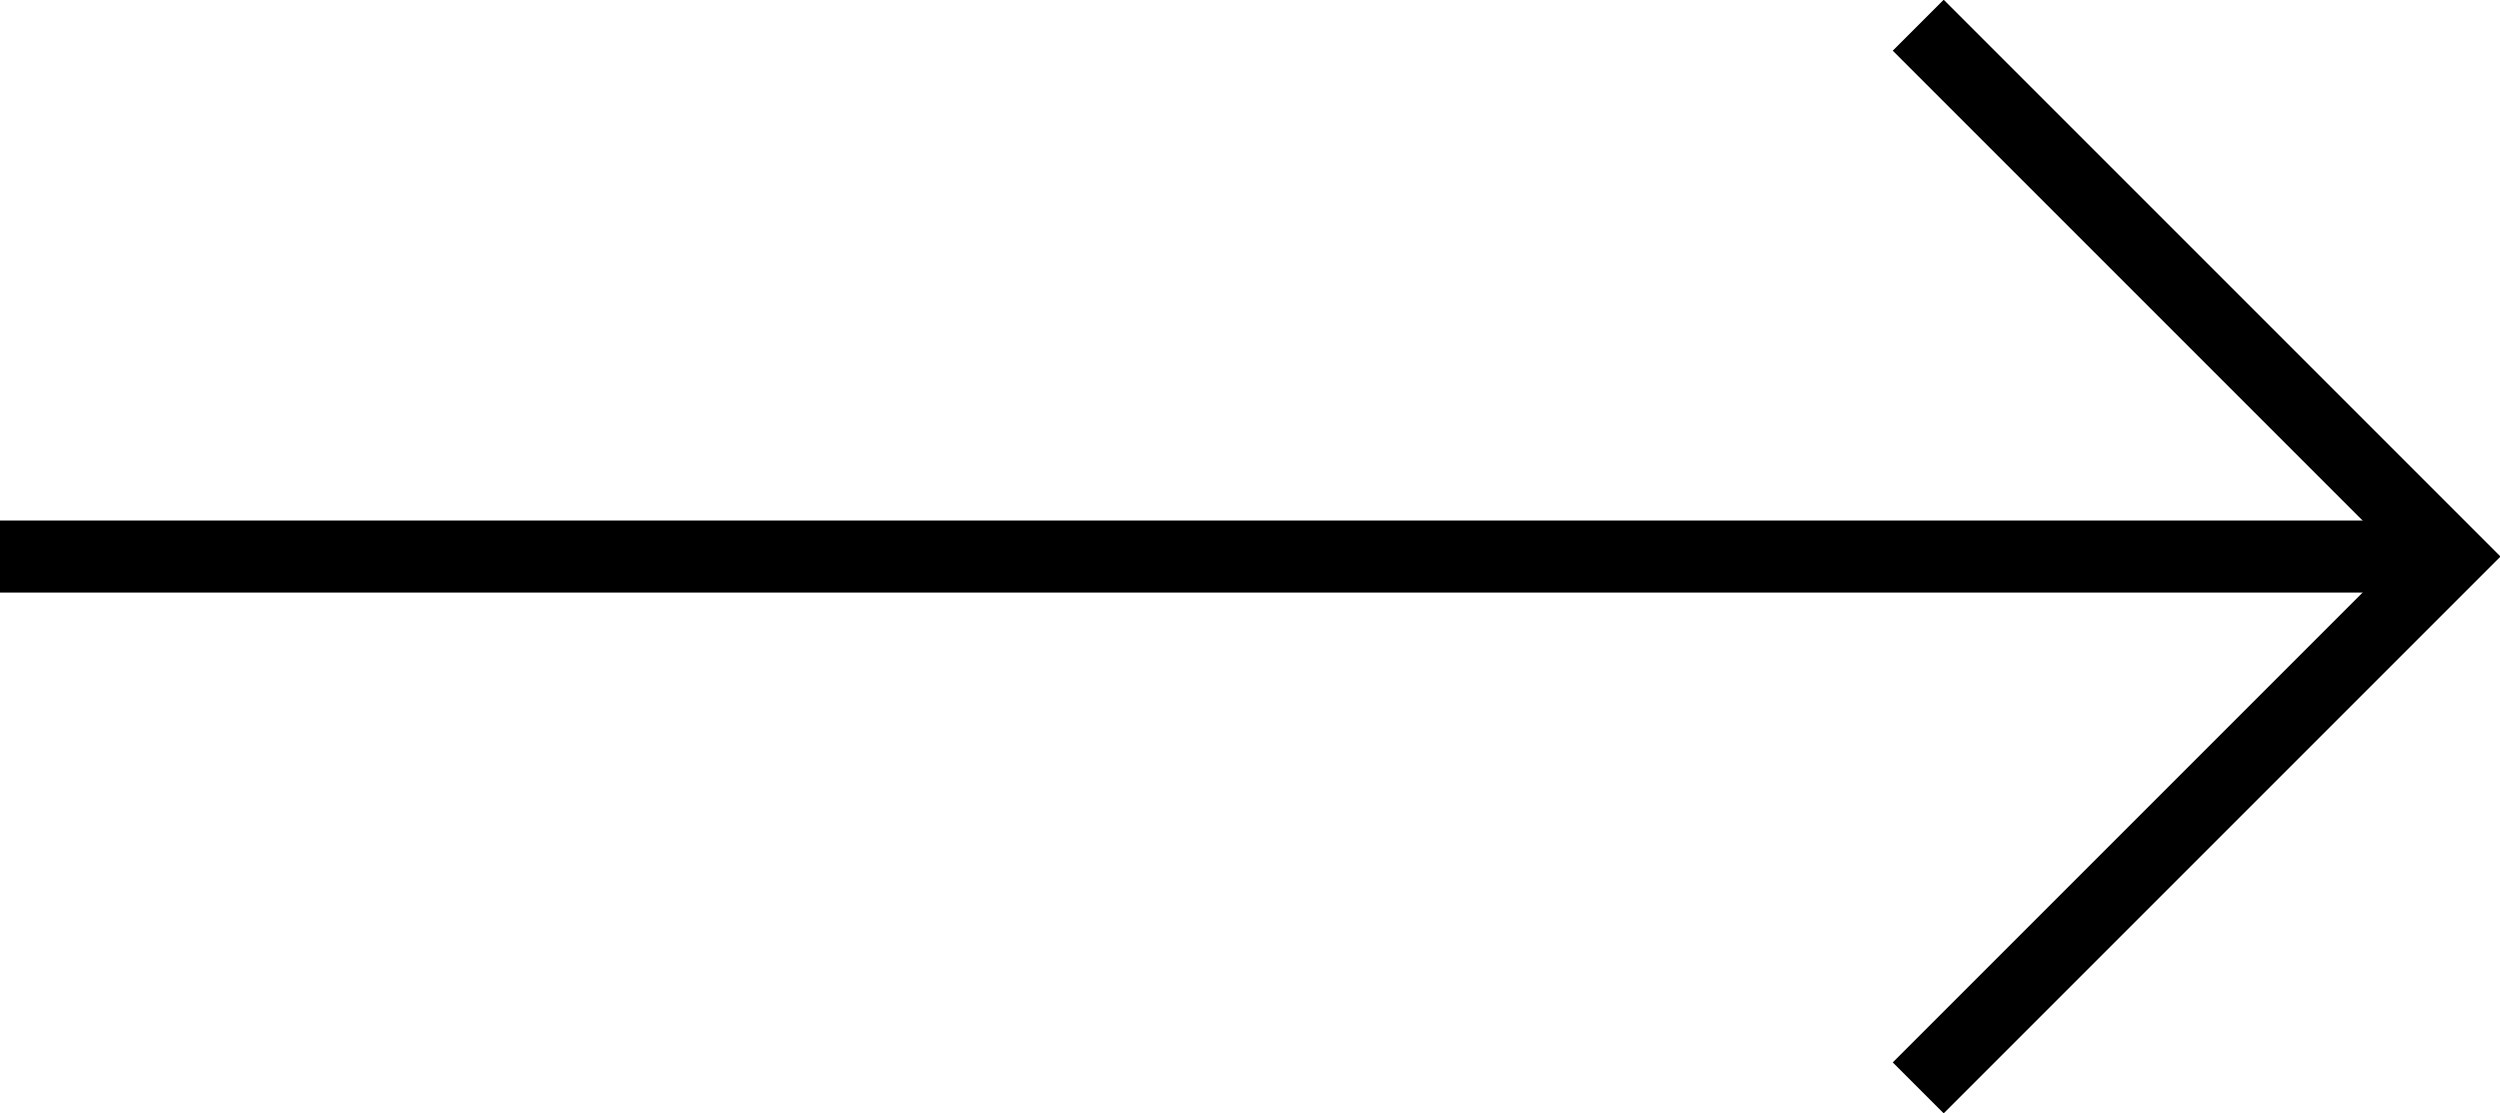
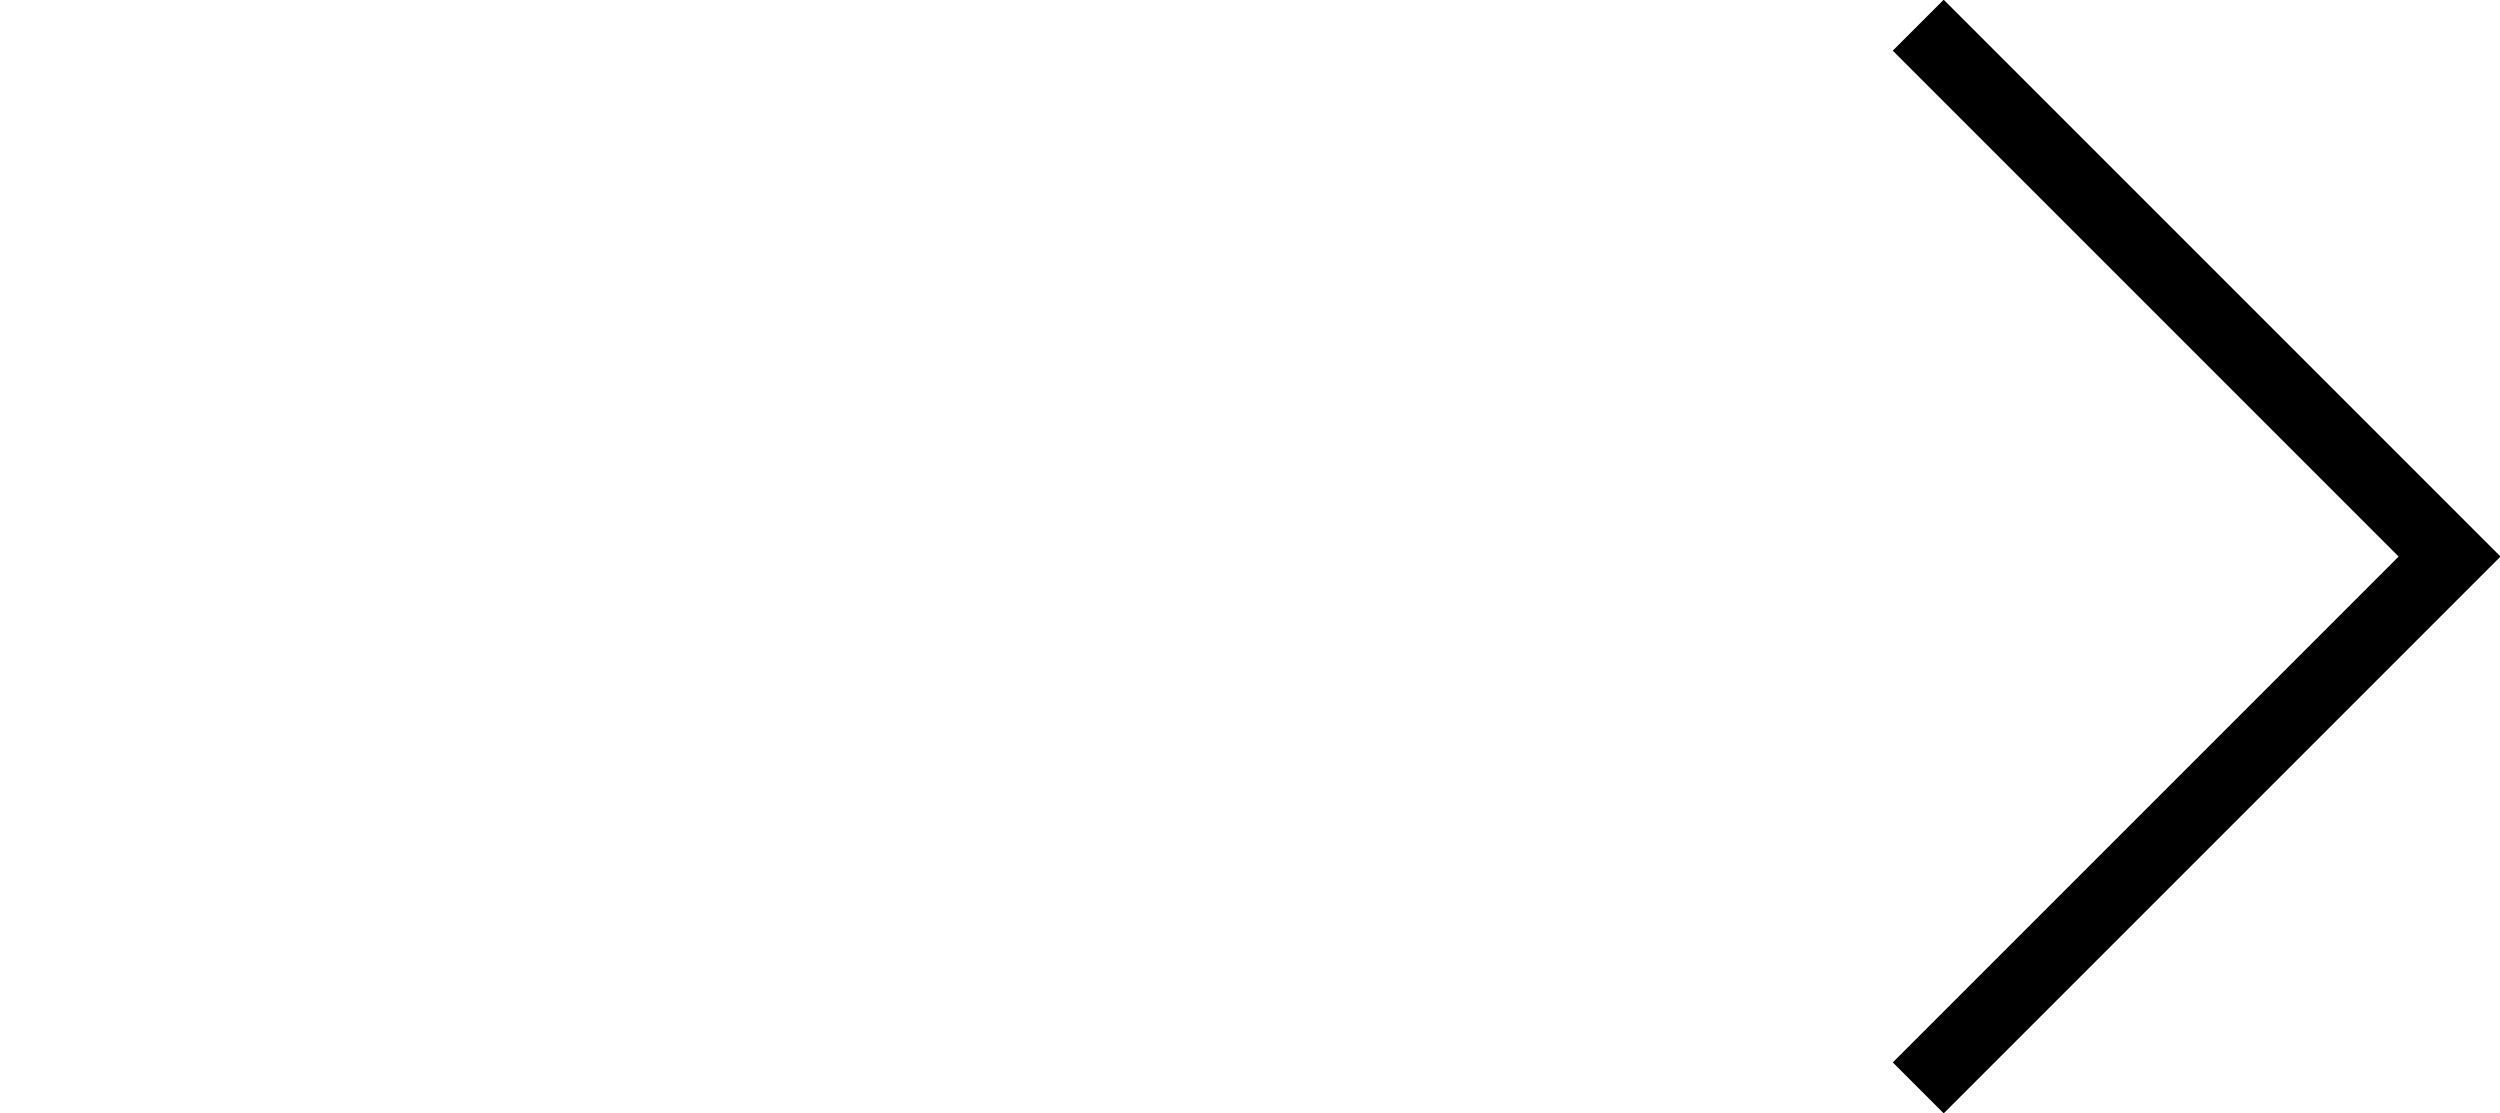
<svg xmlns="http://www.w3.org/2000/svg" xmlns:ns1="http://www.inkscape.org/namespaces/inkscape" xmlns:ns2="http://sodipodi.sourceforge.net/DTD/sodipodi-0.dtd" id="svg28864" ns1:version="1.1 (1:1.1+202105261517+ce6663b3b7)" ns2:docname="‚Äì√µ‚Äì√¶‚Äì‚â•‚Äì√¶‚Äî√á‚Äì‚àè‚Äì√∏ ‚Äì‚àè‚Äî√Ö‚Äî√ñ‚Äì√¶‚Äì¬•‚ÄìŒ©‚Äì‚àè‚Äì‚à´.svg" x="0px" y="0px" viewBox="0 0 138.8 61.8" style="enable-background:new 0 0 138.8 61.8;" xml:space="preserve">
  <style type="text/css"> .st0{fill:none;stroke:#000000;stroke-width:4;stroke-miterlimit:10;} </style>
-   <line class="st0" x1="0" y1="30.9" x2="136" y2="30.9" />
  <polyline class="st0" points="106.5,1.4 136,30.9 106.5,60.4 " />
</svg>